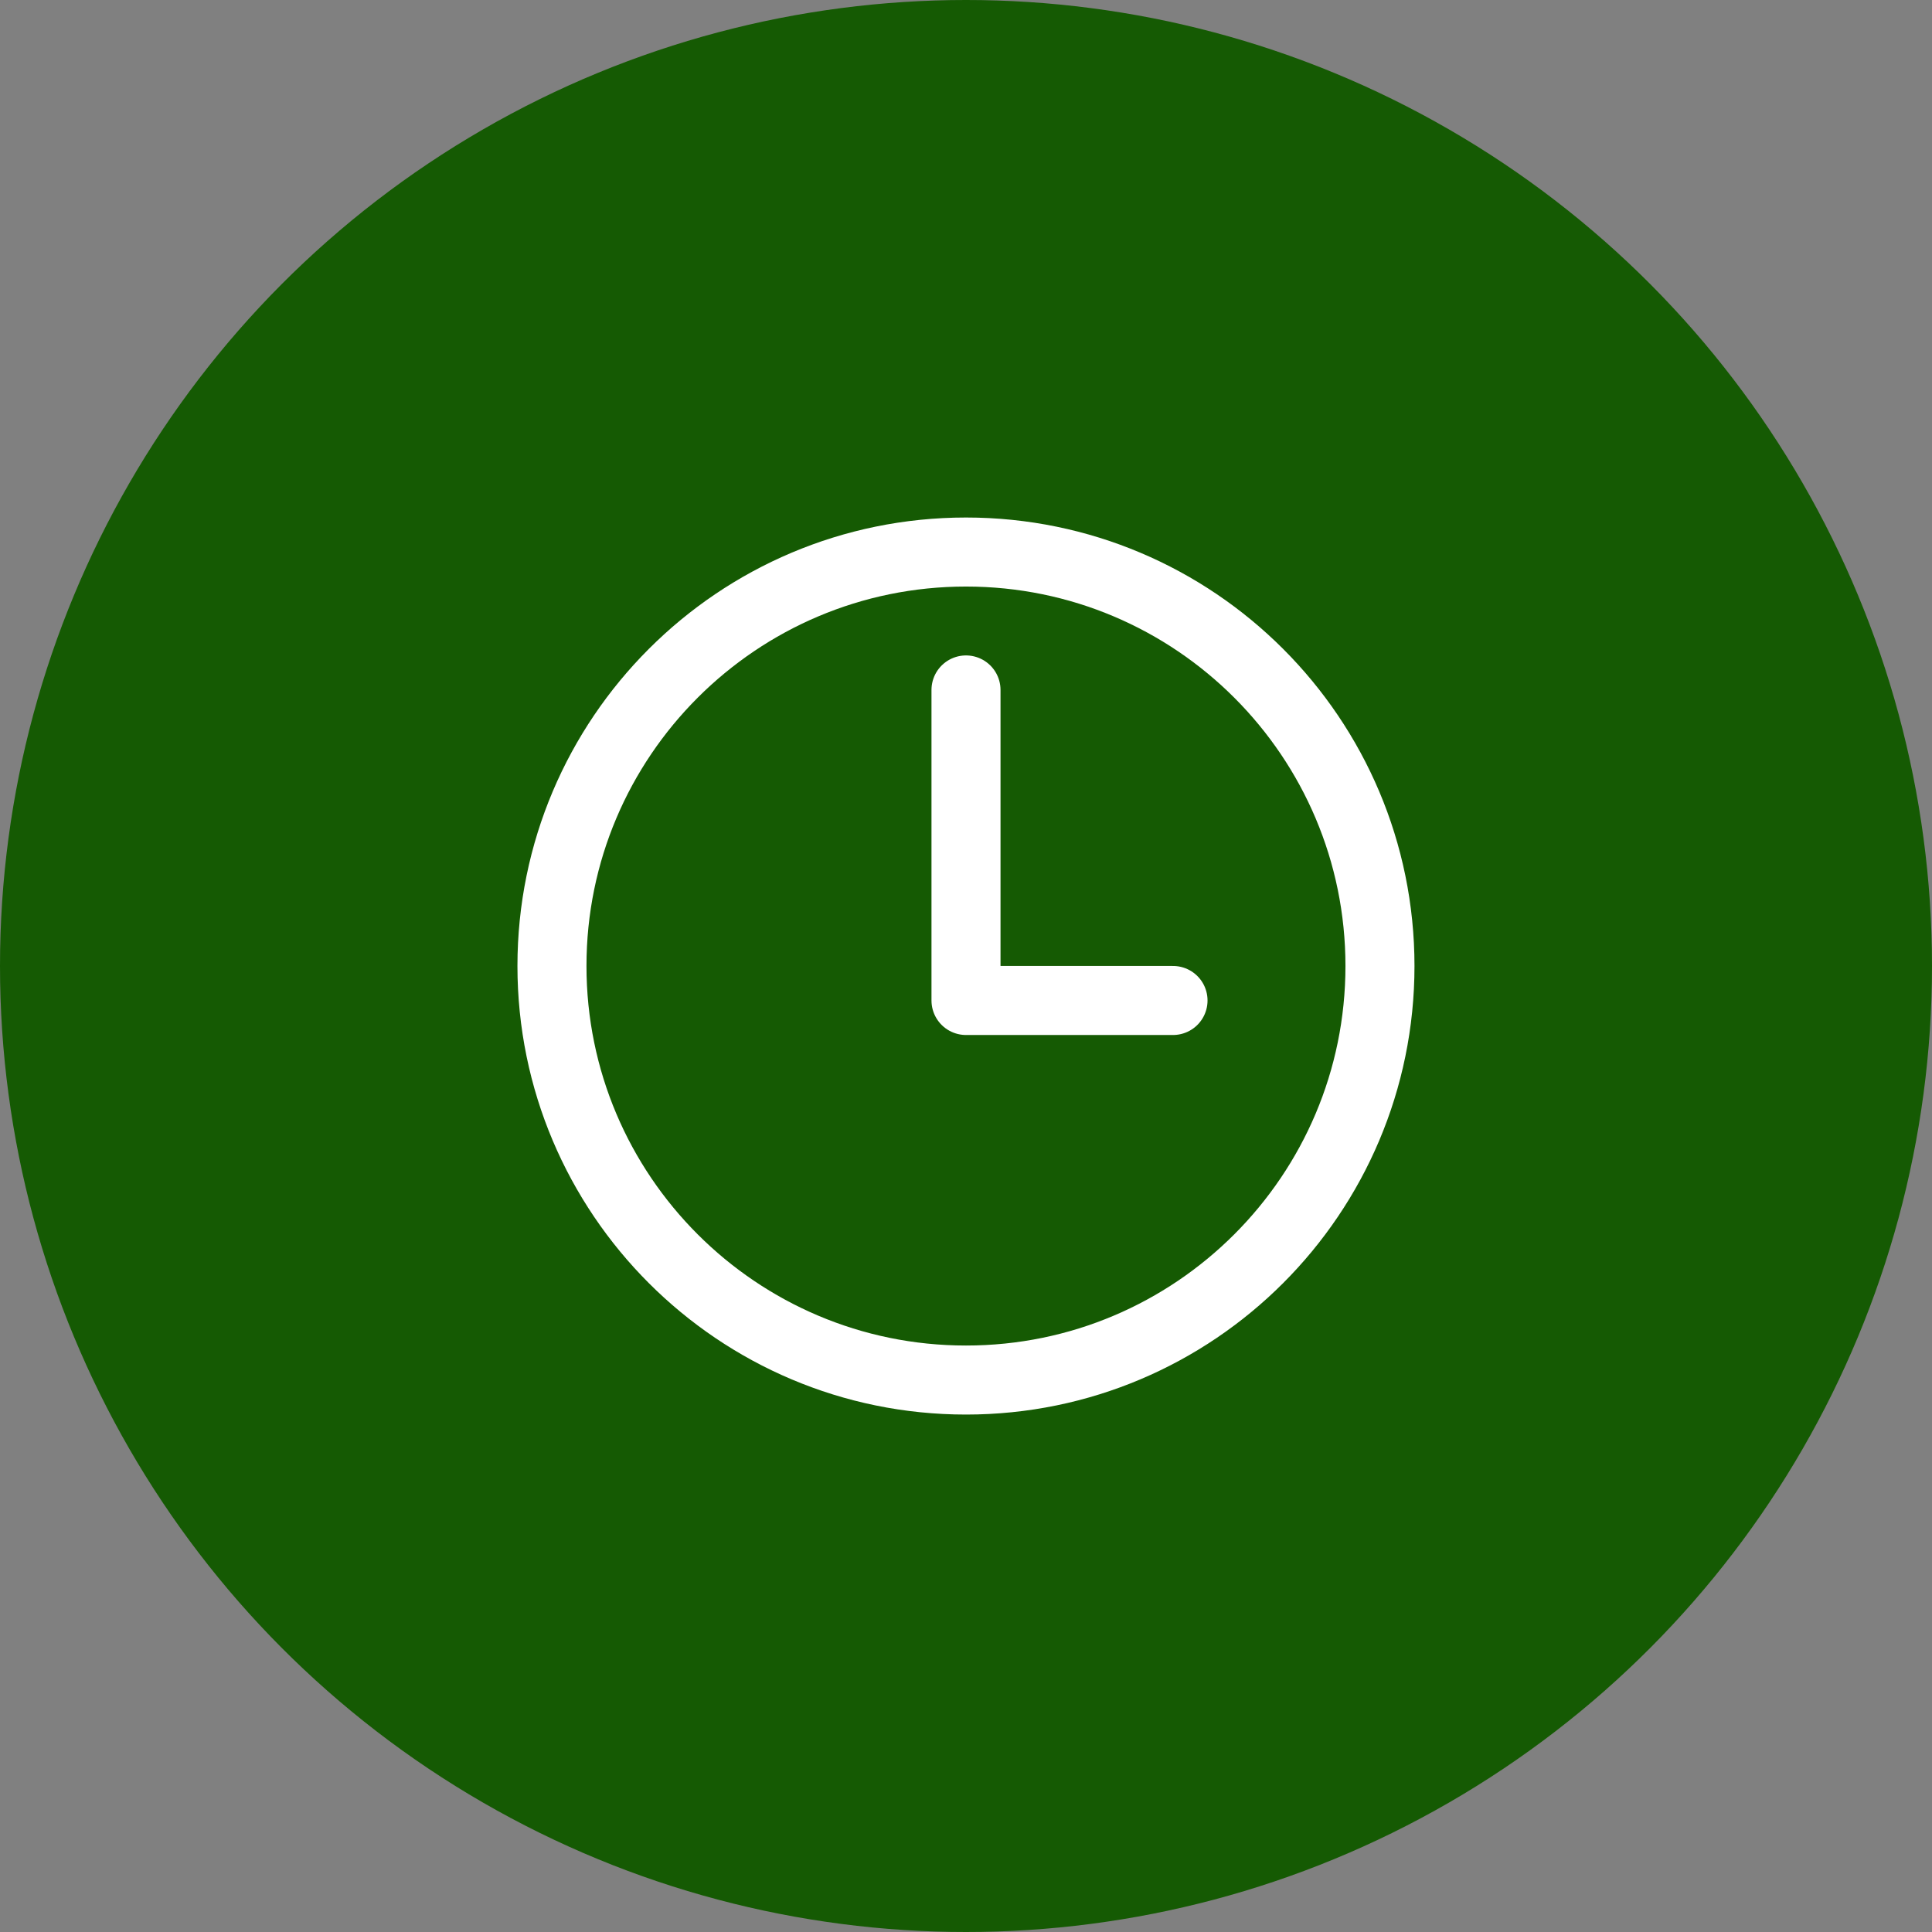
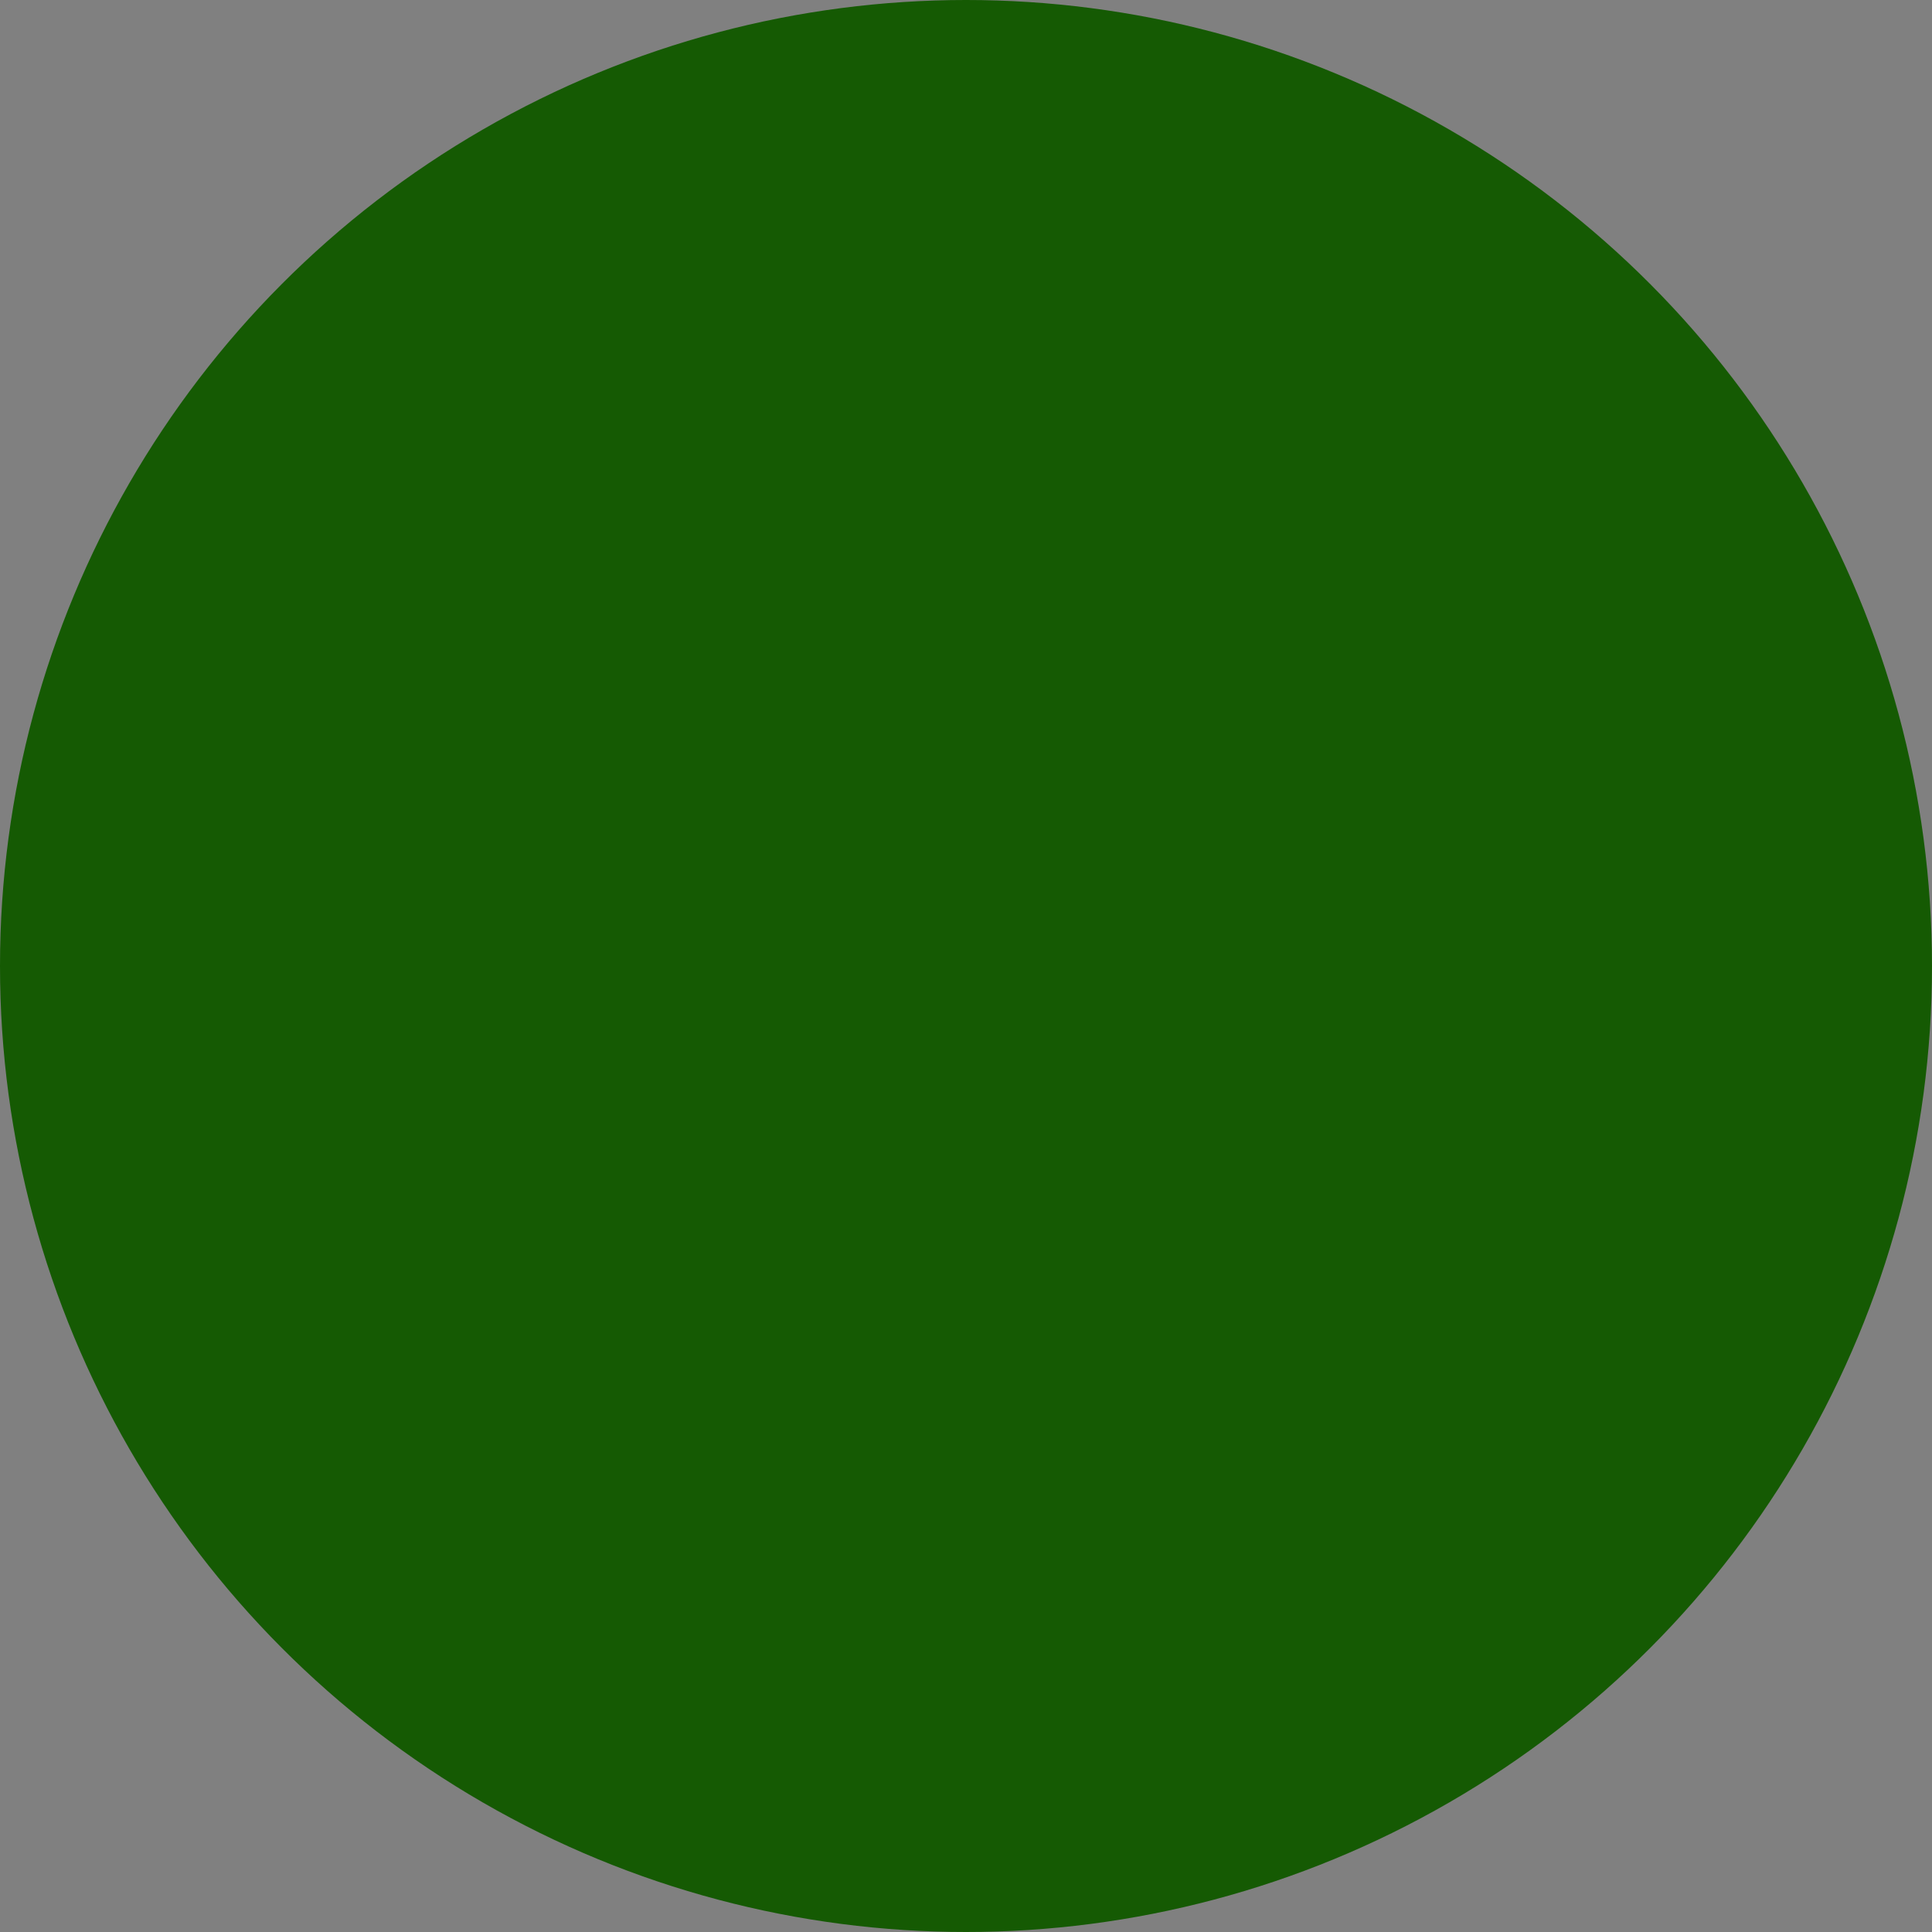
<svg xmlns="http://www.w3.org/2000/svg" width="26" height="26" viewBox="0 0 26 26" fill="none">
  <rect x="0" y="0" width="26" height="26" fill="#808080" stroke="none" />
  <circle cx="13" cy="13" r="13" fill="#155A03" />
-   <path d="M13 7.429C9.924 7.429 7.428 9.924 7.428 13C7.428 16.076 9.924 18.572 13 18.572C16.076 18.572 18.571 16.076 18.571 13C18.571 9.924 16.076 7.429 13 7.429Z" stroke="white" stroke-width="0.929" stroke-miterlimit="10" />
-   <path d="M13 9.285V13.464H15.786" stroke="white" stroke-width="0.929" stroke-linecap="round" stroke-linejoin="round" />
</svg>